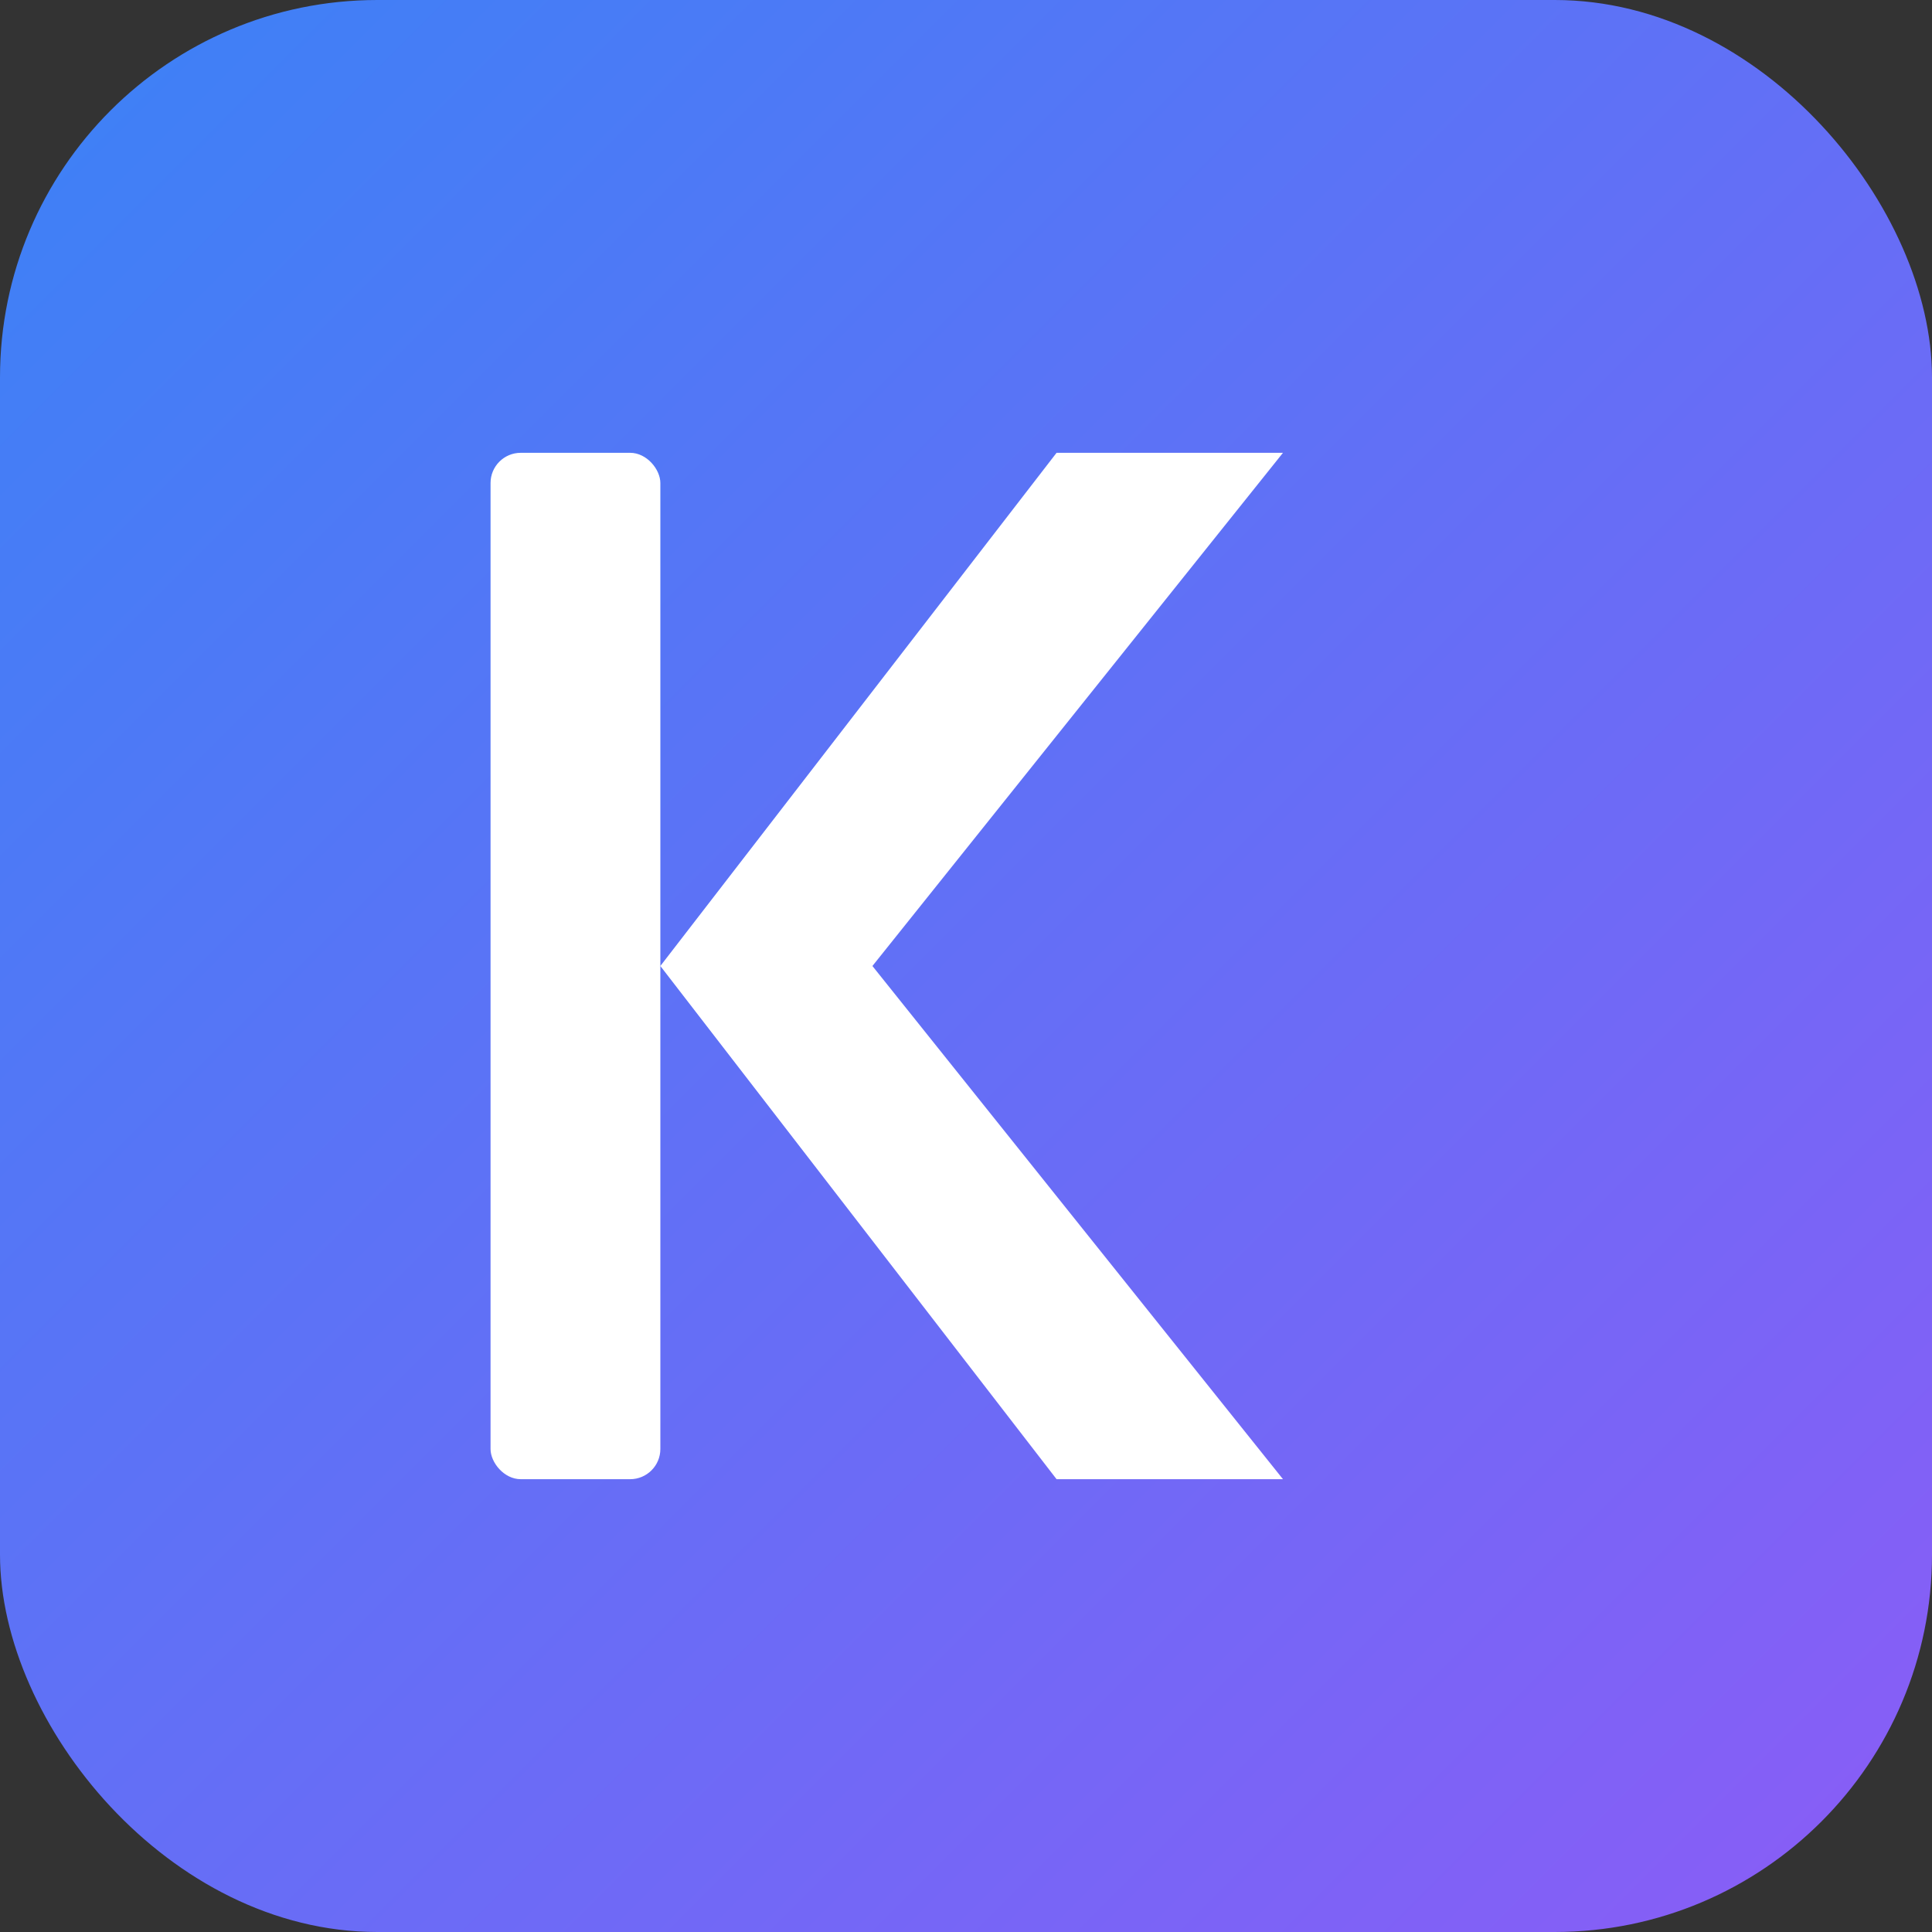
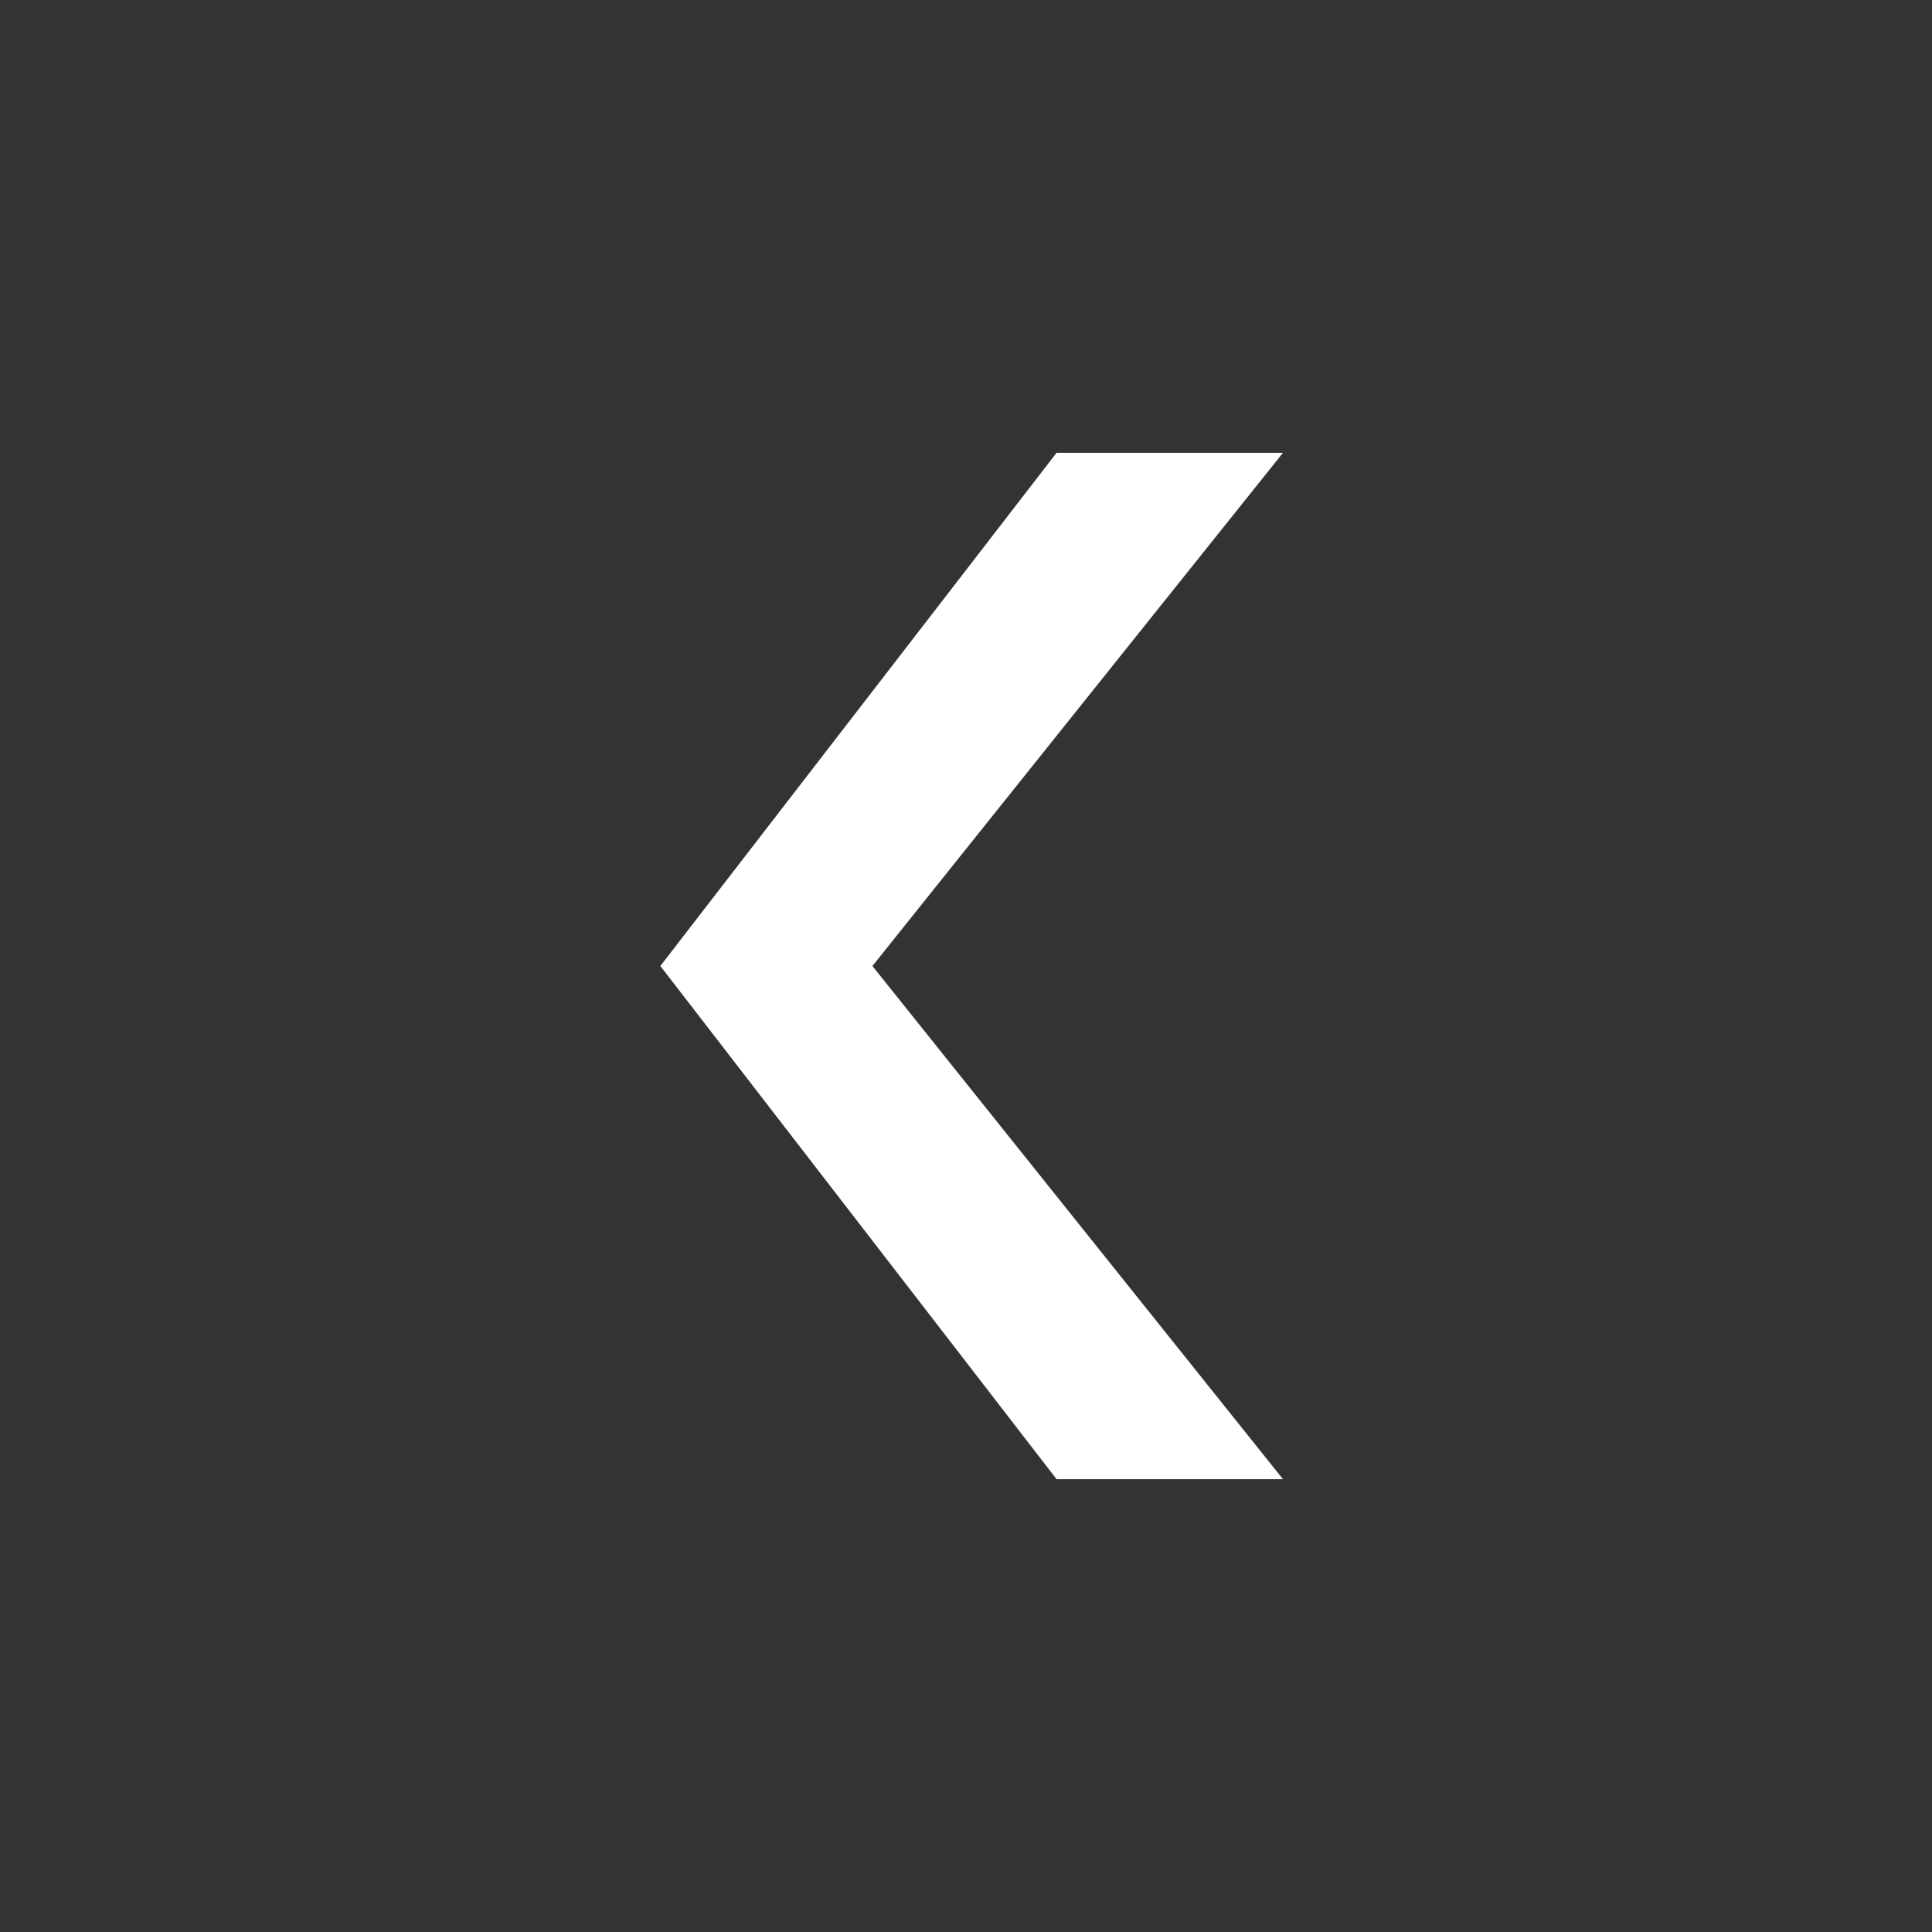
<svg xmlns="http://www.w3.org/2000/svg" viewBox="0 0 512 512">
  <rect x="0" y="0" width="512" height="512" fill="#333333" stroke="none" />
  <defs>
    <linearGradient id="grad" x1="0%" y1="0%" x2="100%" y2="100%">
      <stop offset="0%" style="stop-color:#3b82f6" />
      <stop offset="100%" style="stop-color:#8b5cf6" />
    </linearGradient>
  </defs>
-   <rect width="512" height="512" rx="100" fill="url(#grad)" />
  <g fill="white">
-     <rect x="130" y="120" width="45" height="272" rx="8" />
    <polygon points="175,256 280,120 340,120 220,270" />
    <polygon points="175,256 220,242 340,392 280,392" />
  </g>
</svg>